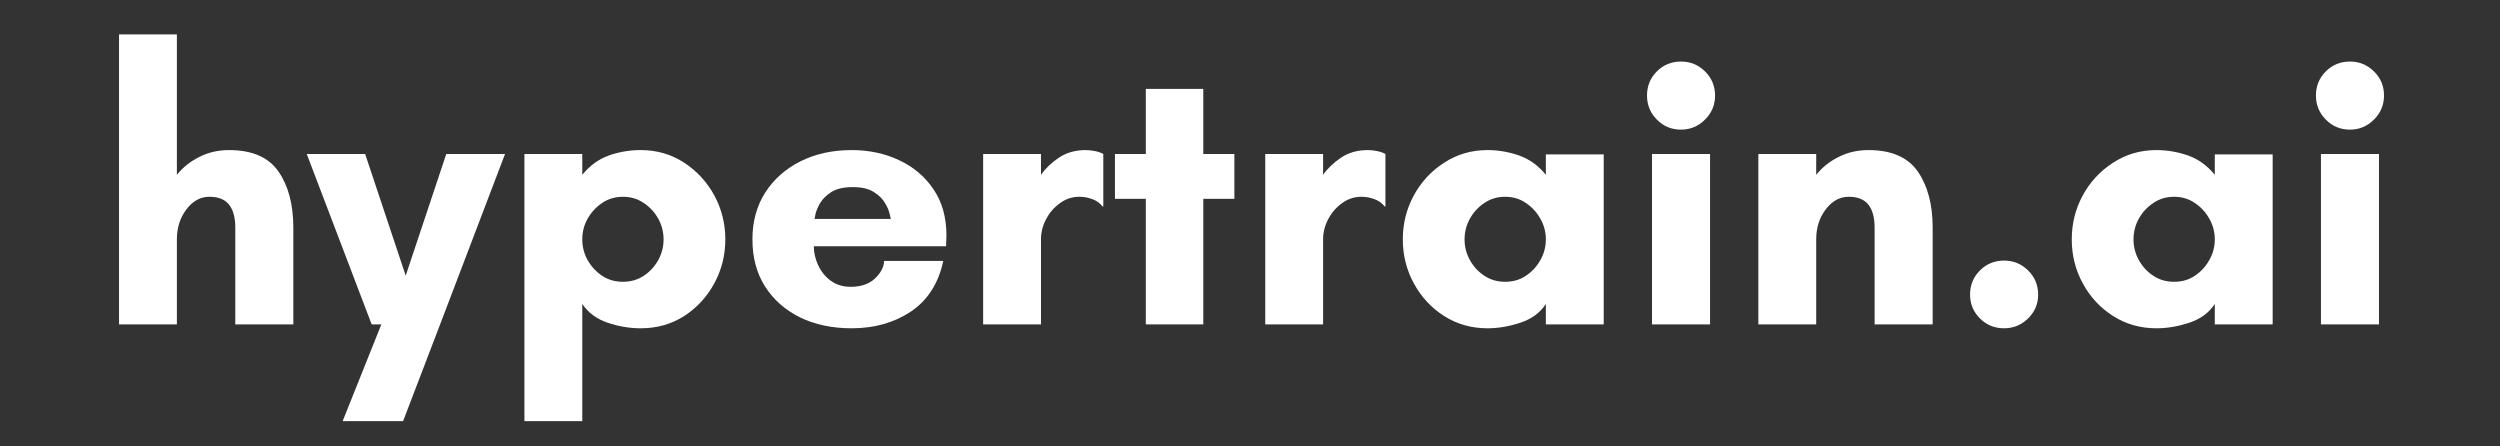
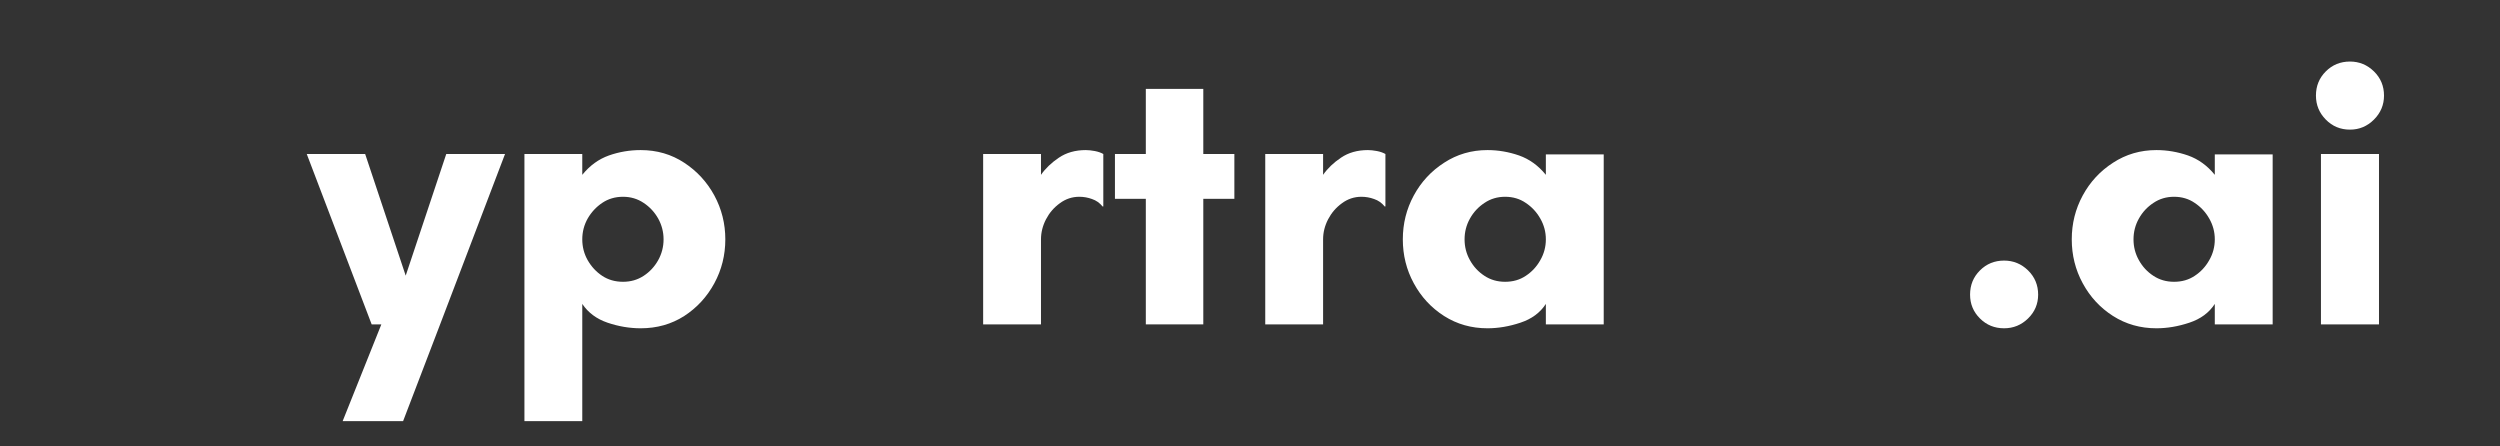
<svg xmlns="http://www.w3.org/2000/svg" width="280" zoomAndPan="magnify" viewBox="0 0 210 37.5" height="50" preserveAspectRatio="xMidYMid meet" version="1.0">
  <rect x="0" y="0" width="210" height="37.5" fill="#333333" stroke="none" />
  <defs>
    <g />
  </defs>
  <g fill="#ffffff" fill-opacity="1">
    <g transform="translate(8.046, 27.248)">
      <g>
-         <path d="M 16.594 -8.125 L 16.594 0 L 11.719 0 L 11.719 -8.125 C 11.719 -8.969 11.547 -9.609 11.203 -10.047 C 10.859 -10.492 10.305 -10.719 9.547 -10.719 C 8.785 -10.719 8.141 -10.363 7.609 -9.656 C 7.078 -8.957 6.812 -8.117 6.812 -7.141 L 6.812 0 L 1.953 0 L 1.953 -24.359 L 6.812 -24.359 L 6.812 -12.562 C 7.312 -13.188 7.938 -13.688 8.688 -14.062 C 9.438 -14.445 10.273 -14.641 11.203 -14.641 C 13.129 -14.641 14.508 -14.039 15.344 -12.844 C 16.176 -11.645 16.594 -10.07 16.594 -8.125 Z M 16.594 -8.125 " />
-       </g>
+         </g>
    </g>
  </g>
  <g fill="#ffffff" fill-opacity="1">
    <g transform="translate(26.095, 27.248)">
      <g>
        <path d="M 7.766 8.125 L 2.688 8.125 L 5.938 0 L 5.125 0 L -0.328 -14.312 L 4.578 -14.312 L 7.984 -4.094 L 11.391 -14.312 L 16.328 -14.312 L 10.875 0 Z M 7.766 8.125 " />
      </g>
    </g>
  </g>
  <g fill="#ffffff" fill-opacity="1">
    <g transform="translate(42.099, 27.248)">
      <g>
        <path d="M 6.812 -7.141 C 6.812 -6.516 6.961 -5.93 7.266 -5.391 C 7.578 -4.848 7.984 -4.41 8.484 -4.078 C 8.992 -3.742 9.578 -3.578 10.234 -3.578 C 10.879 -3.578 11.457 -3.742 11.969 -4.078 C 12.477 -4.41 12.883 -4.848 13.188 -5.391 C 13.488 -5.93 13.641 -6.516 13.641 -7.141 C 13.641 -7.766 13.488 -8.348 13.188 -8.891 C 12.883 -9.43 12.477 -9.867 11.969 -10.203 C 11.457 -10.547 10.879 -10.719 10.234 -10.719 C 9.578 -10.719 8.992 -10.547 8.484 -10.203 C 7.984 -9.867 7.578 -9.43 7.266 -8.891 C 6.961 -8.348 6.812 -7.766 6.812 -7.141 Z M 6.812 8.125 L 1.953 8.125 L 1.953 -14.312 L 6.812 -14.312 L 6.812 -12.562 C 7.445 -13.344 8.191 -13.883 9.047 -14.188 C 9.898 -14.488 10.789 -14.641 11.719 -14.641 C 13.082 -14.641 14.301 -14.285 15.375 -13.578 C 16.445 -12.879 17.289 -11.961 17.906 -10.828 C 18.52 -9.691 18.828 -8.461 18.828 -7.141 C 18.828 -5.816 18.52 -4.586 17.906 -3.453 C 17.289 -2.316 16.445 -1.398 15.375 -0.703 C 14.301 -0.016 13.082 0.328 11.719 0.328 C 10.789 0.328 9.863 0.172 8.938 -0.141 C 8.02 -0.453 7.312 -0.977 6.812 -1.719 Z M 6.812 8.125 " />
      </g>
    </g>
  </g>
  <g fill="#ffffff" fill-opacity="1">
    <g transform="translate(62.063, 27.248)">
      <g>
-         <path d="M 6.359 -8.859 L 12.766 -8.859 C 12.766 -8.859 12.734 -8.992 12.672 -9.266 C 12.617 -9.535 12.488 -9.844 12.281 -10.188 C 12.082 -10.539 11.766 -10.852 11.328 -11.125 C 10.898 -11.395 10.316 -11.531 9.578 -11.531 C 8.816 -11.531 8.219 -11.395 7.781 -11.125 C 7.352 -10.852 7.035 -10.539 6.828 -10.188 C 6.629 -9.844 6.5 -9.535 6.438 -9.266 C 6.383 -8.992 6.359 -8.859 6.359 -8.859 Z M 17.438 -7.469 C 17.438 -7.312 17.43 -7.156 17.422 -7 C 17.41 -6.852 17.406 -6.707 17.406 -6.562 L 6.297 -6.562 C 6.297 -6.02 6.422 -5.484 6.672 -4.953 C 6.922 -4.422 7.273 -3.988 7.734 -3.656 C 8.203 -3.32 8.754 -3.156 9.391 -3.156 C 10.254 -3.156 10.93 -3.383 11.422 -3.844 C 11.922 -4.312 12.18 -4.805 12.203 -5.328 L 17.172 -5.328 C 16.766 -3.441 15.859 -2.023 14.453 -1.078 C 13.047 -0.141 11.391 0.328 9.484 0.328 C 7.836 0.328 6.383 0.02 5.125 -0.594 C 3.875 -1.219 2.895 -2.086 2.188 -3.203 C 1.488 -4.316 1.141 -5.629 1.141 -7.141 C 1.141 -8.641 1.5 -9.953 2.219 -11.078 C 2.945 -12.203 3.938 -13.078 5.188 -13.703 C 6.445 -14.328 7.879 -14.641 9.484 -14.641 C 10.93 -14.641 12.254 -14.359 13.453 -13.797 C 14.66 -13.234 15.625 -12.422 16.344 -11.359 C 17.07 -10.297 17.438 -9 17.438 -7.469 Z M 17.438 -7.469 " />
-       </g>
+         </g>
    </g>
  </g>
  <g fill="#ffffff" fill-opacity="1">
    <g transform="translate(80.631, 27.248)">
      <g>
        <path d="M 10.031 -10.719 C 9.426 -10.719 8.879 -10.535 8.391 -10.172 C 7.898 -9.816 7.516 -9.367 7.234 -8.828 C 6.953 -8.285 6.812 -7.723 6.812 -7.141 L 6.812 0 L 1.953 0 L 1.953 -14.312 L 6.812 -14.312 L 6.812 -12.562 C 7.188 -13.102 7.688 -13.582 8.312 -14 C 8.938 -14.426 9.691 -14.641 10.578 -14.641 C 10.797 -14.641 11.047 -14.613 11.328 -14.562 C 11.609 -14.508 11.848 -14.426 12.047 -14.312 L 12.047 -9.906 L 11.984 -9.906 C 11.742 -10.207 11.445 -10.414 11.094 -10.531 C 10.75 -10.656 10.395 -10.719 10.031 -10.719 Z M 10.031 -10.719 " />
      </g>
    </g>
  </g>
  <g fill="#ffffff" fill-opacity="1">
    <g transform="translate(92.999, 27.248)">
      <g>
        <path d="M 8.078 -10.547 L 8.078 0 L 3.25 0 L 3.25 -10.547 L 0.656 -10.547 L 0.656 -14.312 L 3.25 -14.312 L 3.25 -19.781 L 8.078 -19.781 L 8.078 -14.312 L 10.688 -14.312 L 10.688 -10.547 Z M 8.078 -10.547 " />
      </g>
    </g>
  </g>
  <g fill="#ffffff" fill-opacity="1">
    <g transform="translate(104.328, 27.248)">
      <g>
        <path d="M 10.031 -10.719 C 9.426 -10.719 8.879 -10.535 8.391 -10.172 C 7.898 -9.816 7.516 -9.367 7.234 -8.828 C 6.953 -8.285 6.812 -7.723 6.812 -7.141 L 6.812 0 L 1.953 0 L 1.953 -14.312 L 6.812 -14.312 L 6.812 -12.562 C 7.188 -13.102 7.688 -13.582 8.312 -14 C 8.938 -14.426 9.691 -14.641 10.578 -14.641 C 10.797 -14.641 11.047 -14.613 11.328 -14.562 C 11.609 -14.508 11.848 -14.426 12.047 -14.312 L 12.047 -9.906 L 11.984 -9.906 C 11.742 -10.207 11.445 -10.414 11.094 -10.531 C 10.75 -10.656 10.395 -10.719 10.031 -10.719 Z M 10.031 -10.719 " />
      </g>
    </g>
  </g>
  <g fill="#ffffff" fill-opacity="1">
    <g transform="translate(116.696, 27.248)">
      <g>
        <path d="M 13.156 -7.141 C 13.156 -7.766 13 -8.348 12.688 -8.891 C 12.383 -9.43 11.977 -9.867 11.469 -10.203 C 10.969 -10.547 10.391 -10.719 9.734 -10.719 C 9.086 -10.719 8.508 -10.547 8 -10.203 C 7.488 -9.867 7.082 -9.43 6.781 -8.891 C 6.477 -8.348 6.328 -7.766 6.328 -7.141 C 6.328 -6.516 6.477 -5.93 6.781 -5.391 C 7.082 -4.848 7.488 -4.41 8 -4.078 C 8.508 -3.742 9.086 -3.578 9.734 -3.578 C 10.391 -3.578 10.969 -3.742 11.469 -4.078 C 11.977 -4.41 12.383 -4.848 12.688 -5.391 C 13 -5.93 13.156 -6.516 13.156 -7.141 Z M 18.016 -14.281 L 18.016 0 L 13.156 0 L 13.156 -1.719 C 12.676 -0.977 11.961 -0.453 11.016 -0.141 C 10.078 0.172 9.156 0.328 8.25 0.328 C 6.906 0.328 5.691 -0.016 4.609 -0.703 C 3.523 -1.398 2.676 -2.316 2.062 -3.453 C 1.445 -4.586 1.141 -5.816 1.141 -7.141 C 1.141 -8.461 1.445 -9.691 2.062 -10.828 C 2.676 -11.961 3.523 -12.879 4.609 -13.578 C 5.691 -14.285 6.906 -14.641 8.25 -14.641 C 9.156 -14.641 10.039 -14.488 10.906 -14.188 C 11.77 -13.883 12.52 -13.344 13.156 -12.562 L 13.156 -14.281 Z M 18.016 -14.281 " />
      </g>
    </g>
  </g>
  <g fill="#ffffff" fill-opacity="1">
    <g transform="translate(136.66, 27.248)">
      <g>
-         <path d="M 1.688 -19.219 C 1.688 -20.02 1.961 -20.695 2.516 -21.25 C 3.066 -21.801 3.742 -22.078 4.547 -22.078 C 5.328 -22.078 6 -21.801 6.562 -21.25 C 7.125 -20.695 7.406 -20.02 7.406 -19.219 C 7.406 -18.438 7.125 -17.766 6.562 -17.203 C 6 -16.641 5.328 -16.359 4.547 -16.359 C 3.742 -16.359 3.066 -16.641 2.516 -17.203 C 1.961 -17.766 1.688 -18.438 1.688 -19.219 Z M 6.984 0 L 2.109 0 L 2.109 -14.312 L 6.984 -14.312 Z M 6.984 0 " />
-       </g>
+         </g>
    </g>
  </g>
  <g fill="#ffffff" fill-opacity="1">
    <g transform="translate(145.749, 27.248)">
      <g>
-         <path d="M 16.594 -8.125 L 16.594 0 L 11.719 0 L 11.719 -8.125 C 11.719 -8.969 11.547 -9.609 11.203 -10.047 C 10.859 -10.492 10.305 -10.719 9.547 -10.719 C 8.785 -10.719 8.141 -10.363 7.609 -9.656 C 7.078 -8.957 6.812 -8.117 6.812 -7.141 L 6.812 0 L 1.953 0 L 1.953 -14.312 L 6.812 -14.312 L 6.812 -12.562 C 7.312 -13.188 7.938 -13.688 8.688 -14.062 C 9.438 -14.445 10.273 -14.641 11.203 -14.641 C 13.129 -14.641 14.508 -14.039 15.344 -12.844 C 16.176 -11.645 16.594 -10.07 16.594 -8.125 Z M 16.594 -8.125 " />
-       </g>
+         </g>
    </g>
  </g>
  <g fill="#ffffff" fill-opacity="1">
    <g transform="translate(163.798, 27.248)">
      <g>
        <path d="M 1.688 -2.5 C 1.688 -3.301 1.961 -3.977 2.516 -4.531 C 3.066 -5.082 3.742 -5.359 4.547 -5.359 C 5.328 -5.359 6 -5.082 6.562 -4.531 C 7.125 -3.977 7.406 -3.301 7.406 -2.5 C 7.406 -1.719 7.125 -1.051 6.562 -0.5 C 6 0.051 5.328 0.328 4.547 0.328 C 3.742 0.328 3.066 0.051 2.516 -0.5 C 1.961 -1.051 1.688 -1.719 1.688 -2.5 Z M 1.688 -2.5 " />
      </g>
    </g>
  </g>
  <g fill="#ffffff" fill-opacity="1">
    <g transform="translate(172.887, 27.248)">
      <g>
        <path d="M 13.156 -7.141 C 13.156 -7.766 13 -8.348 12.688 -8.891 C 12.383 -9.43 11.977 -9.867 11.469 -10.203 C 10.969 -10.547 10.391 -10.719 9.734 -10.719 C 9.086 -10.719 8.508 -10.547 8 -10.203 C 7.488 -9.867 7.082 -9.43 6.781 -8.891 C 6.477 -8.348 6.328 -7.766 6.328 -7.141 C 6.328 -6.516 6.477 -5.93 6.781 -5.391 C 7.082 -4.848 7.488 -4.41 8 -4.078 C 8.508 -3.742 9.086 -3.578 9.734 -3.578 C 10.391 -3.578 10.969 -3.742 11.469 -4.078 C 11.977 -4.41 12.383 -4.848 12.688 -5.391 C 13 -5.93 13.156 -6.516 13.156 -7.141 Z M 18.016 -14.281 L 18.016 0 L 13.156 0 L 13.156 -1.719 C 12.676 -0.977 11.961 -0.453 11.016 -0.141 C 10.078 0.172 9.156 0.328 8.25 0.328 C 6.906 0.328 5.691 -0.016 4.609 -0.703 C 3.523 -1.398 2.676 -2.316 2.062 -3.453 C 1.445 -4.586 1.141 -5.816 1.141 -7.141 C 1.141 -8.461 1.445 -9.691 2.062 -10.828 C 2.676 -11.961 3.523 -12.879 4.609 -13.578 C 5.691 -14.285 6.906 -14.641 8.25 -14.641 C 9.156 -14.641 10.039 -14.488 10.906 -14.188 C 11.77 -13.883 12.52 -13.344 13.156 -12.562 L 13.156 -14.281 Z M 18.016 -14.281 " />
      </g>
    </g>
  </g>
  <g fill="#ffffff" fill-opacity="1">
    <g transform="translate(192.851, 27.248)">
      <g>
        <path d="M 1.688 -19.219 C 1.688 -20.02 1.961 -20.695 2.516 -21.25 C 3.066 -21.801 3.742 -22.078 4.547 -22.078 C 5.328 -22.078 6 -21.801 6.562 -21.25 C 7.125 -20.695 7.406 -20.02 7.406 -19.219 C 7.406 -18.438 7.125 -17.766 6.562 -17.203 C 6 -16.641 5.328 -16.359 4.547 -16.359 C 3.742 -16.359 3.066 -16.641 2.516 -17.203 C 1.961 -17.766 1.688 -18.438 1.688 -19.219 Z M 6.984 0 L 2.109 0 L 2.109 -14.312 L 6.984 -14.312 Z M 6.984 0 " />
      </g>
    </g>
  </g>
</svg>